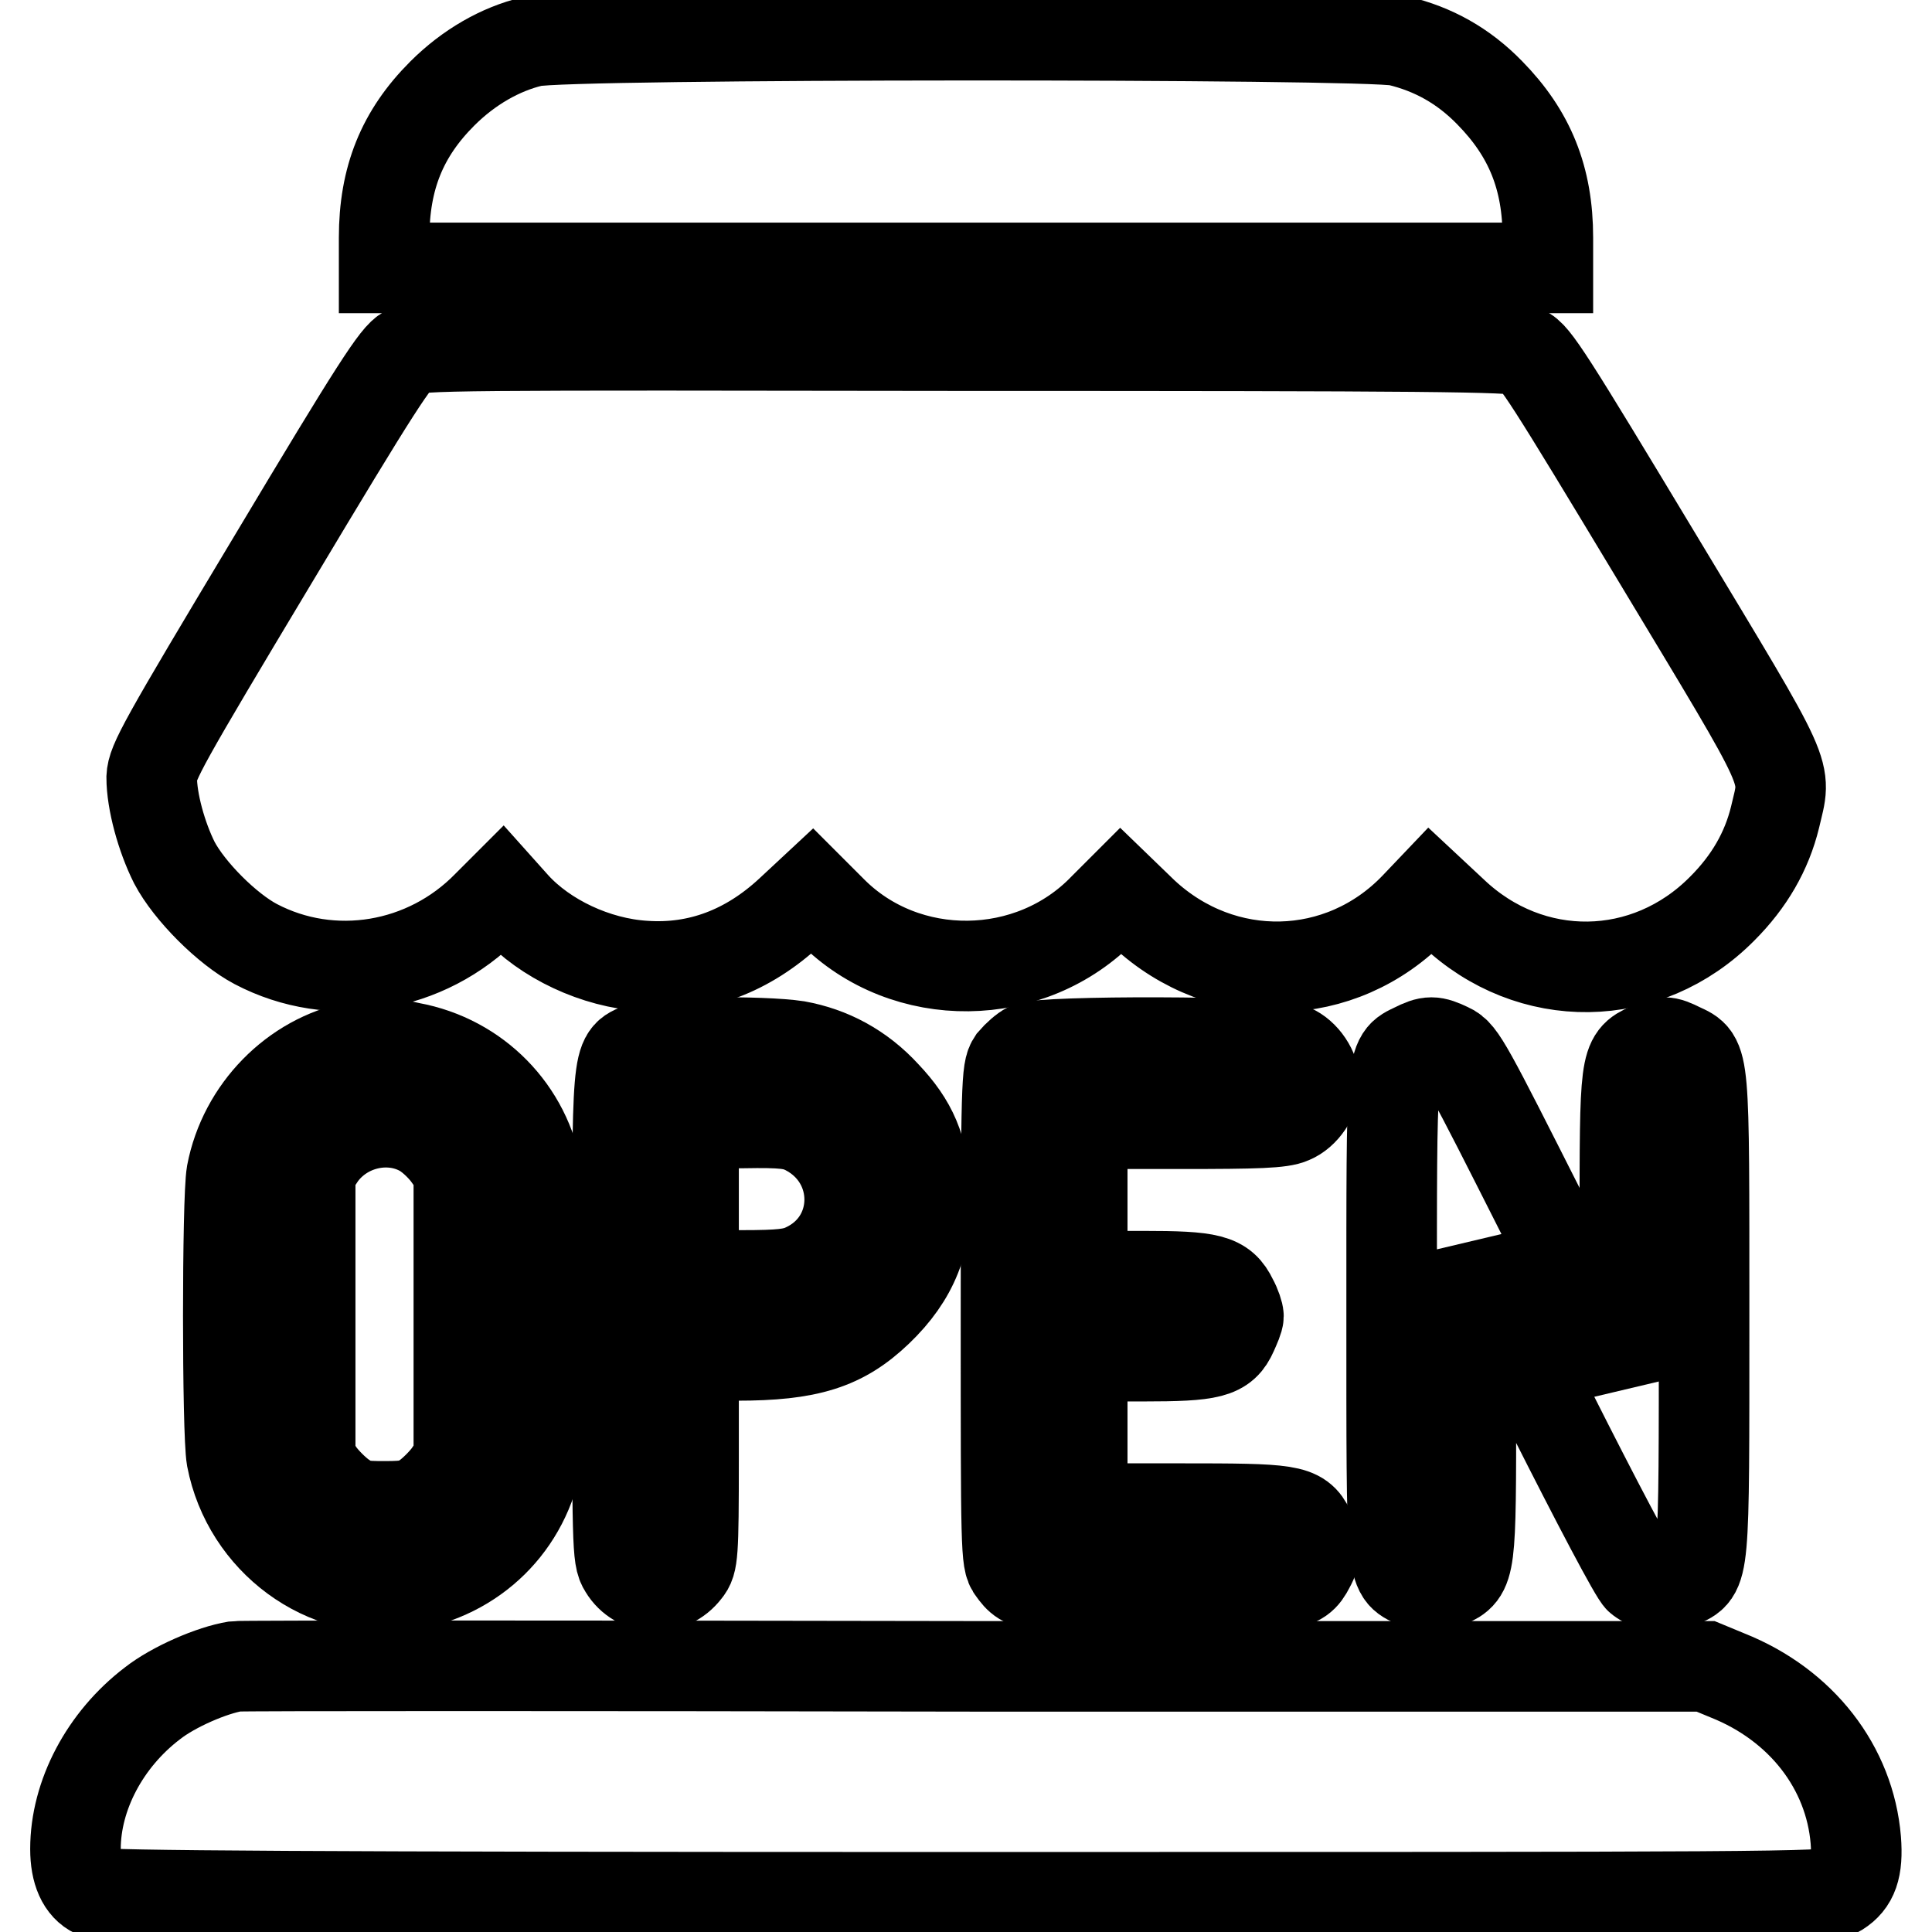
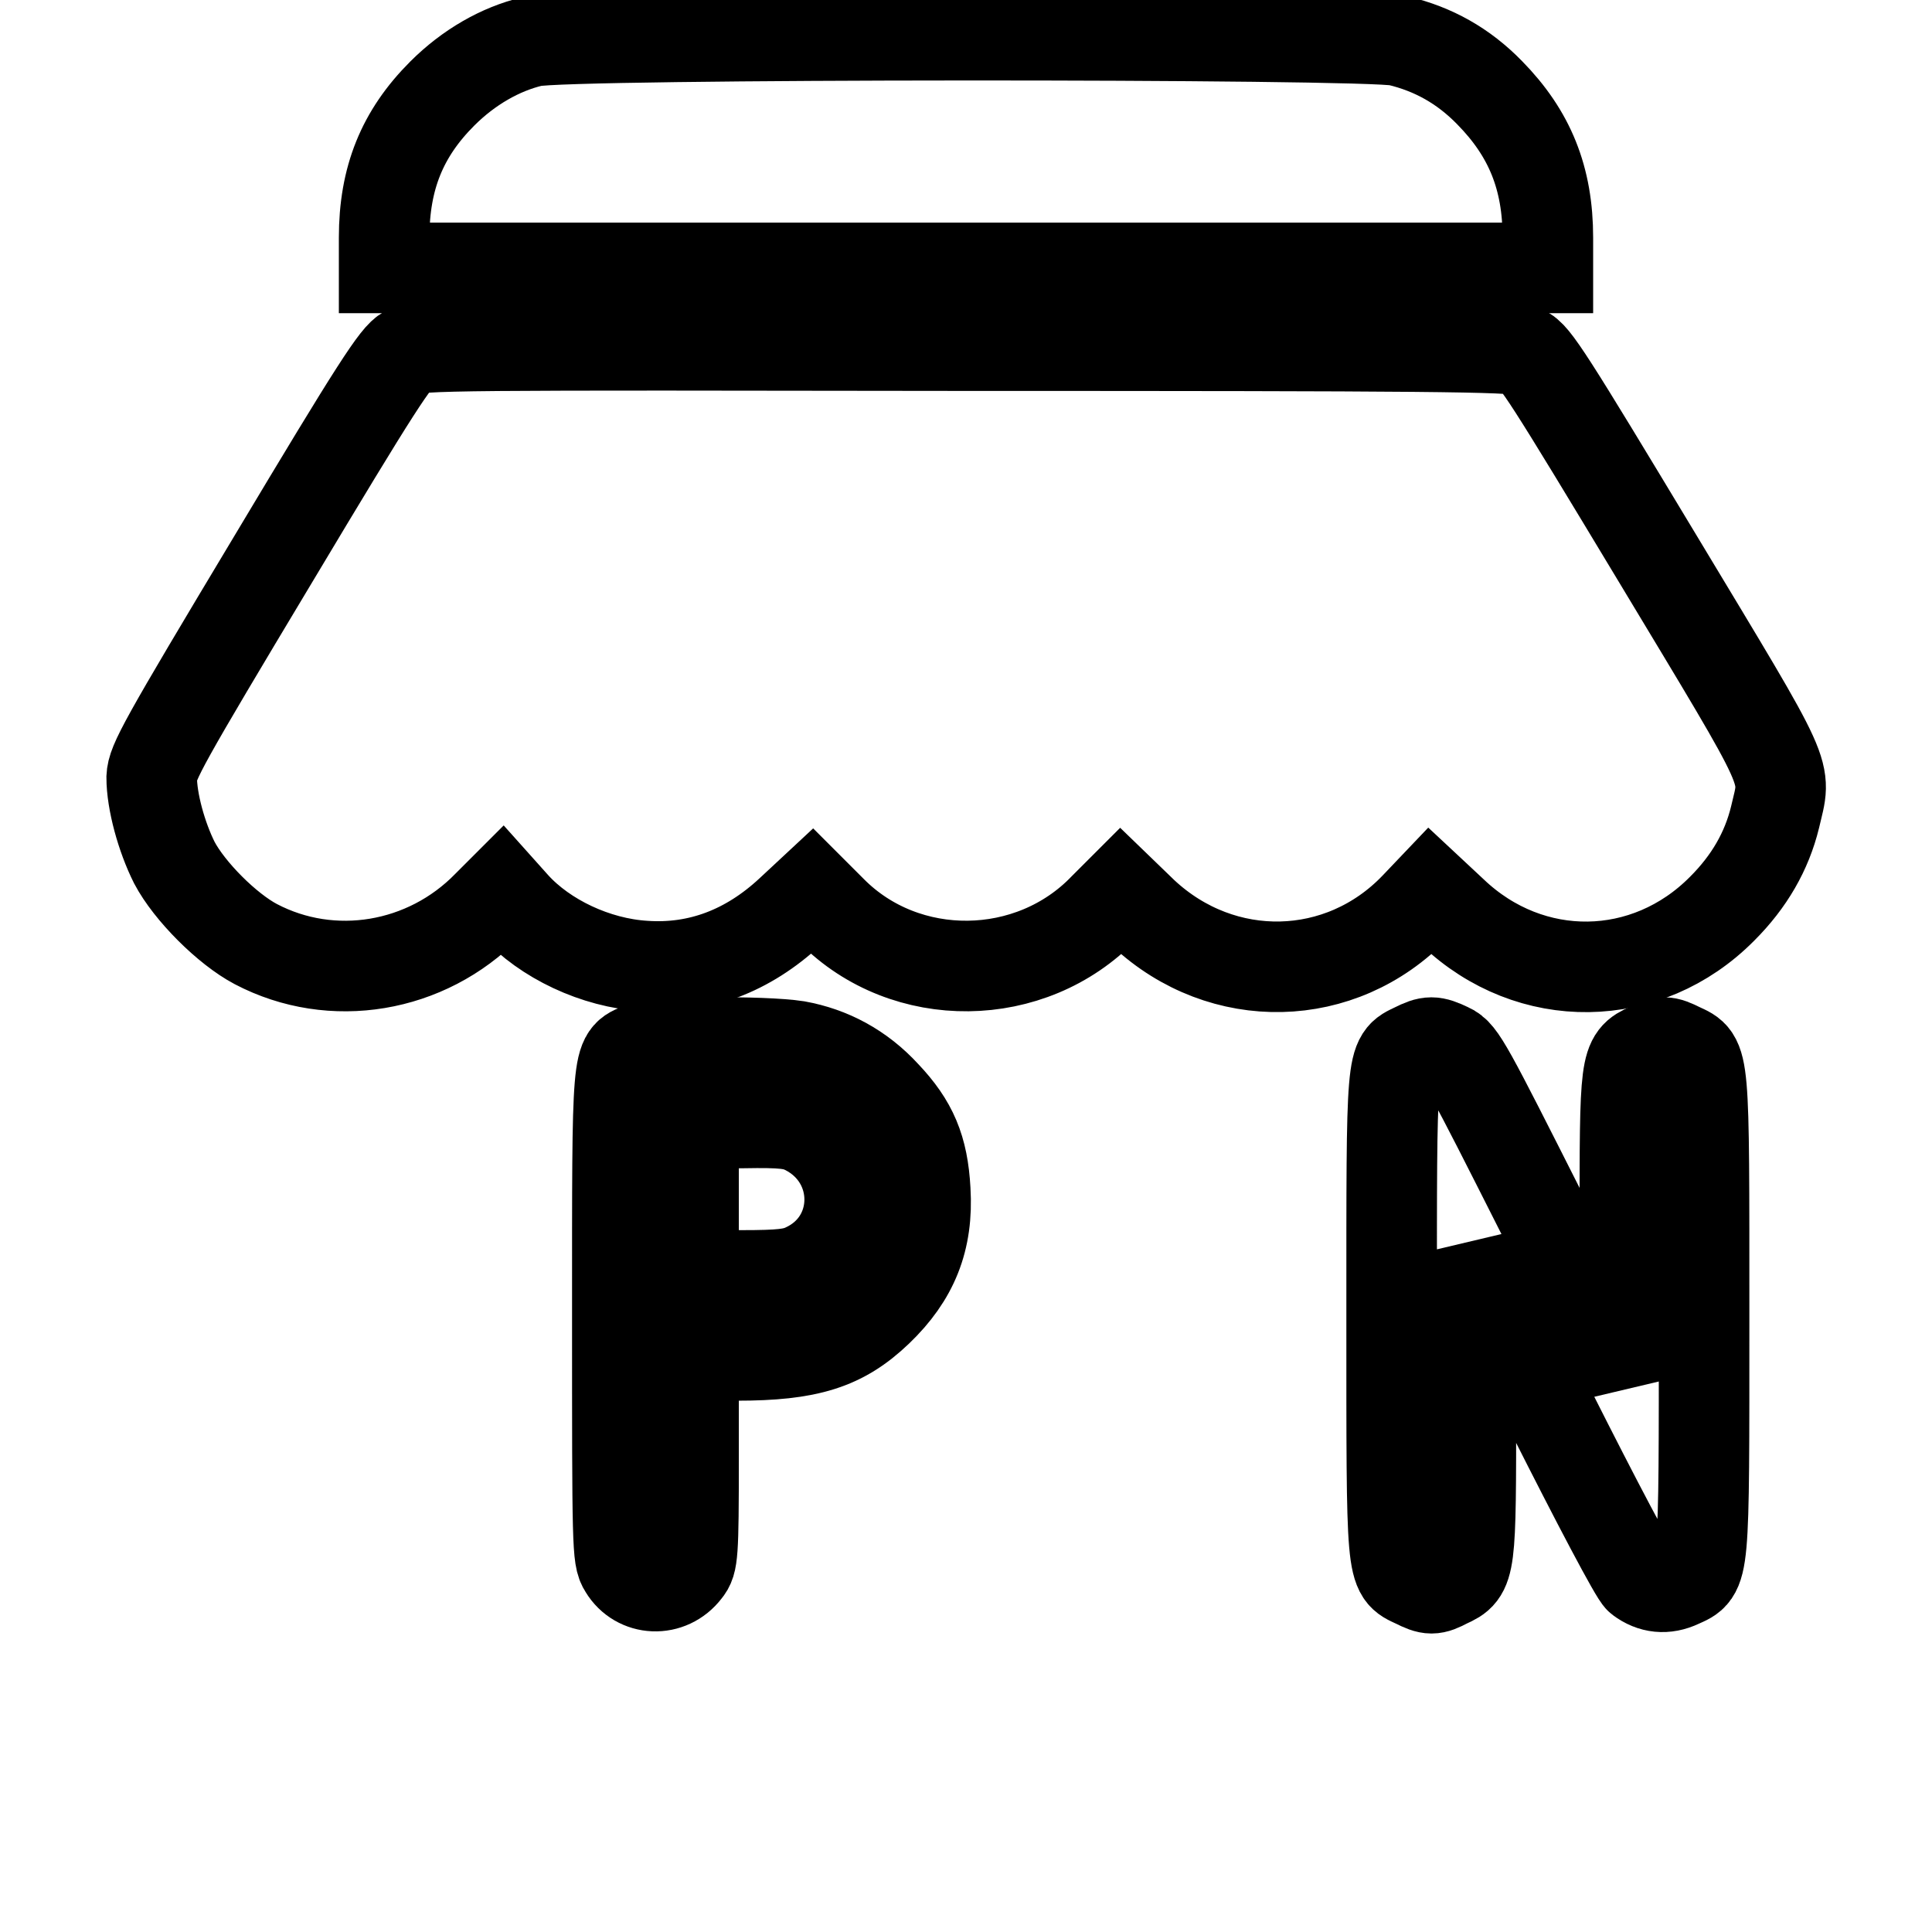
<svg xmlns="http://www.w3.org/2000/svg" version="1.1" x="0px" y="0px" viewBox="0 0 256 256" enable-background="new 0 0 256 256" xml:space="preserve">
  <g>
    <g>
      <g>
        <path stroke-width="12" fill-opacity="0" stroke="#000000" d="M70.5,5.5c-4.2,1-8.4,3.4-11.9,6.9c-5.3,5.3-7.7,11.2-7.7,19.1v4H128h77.1v-4c0-7.9-2.4-13.8-7.7-19.2c-3.5-3.6-7.5-5.8-12.1-6.9C180.8,4.4,74.8,4.4,70.5,5.5z" />
        <path stroke-width="12" fill-opacity="0" stroke="#000000" d="M53.9,46.5c-1.4,0.7-4,4.7-17.7,27.6C21.5,98.6,20.2,101,20.1,103c0,3.2,1.3,7.9,3,11.3c2,3.8,7,8.8,10.8,10.8c10.1,5.3,22.6,3.2,30.7-5.1l1.9-1.9l1.7,1.9c4,4.4,10.7,7.6,17.2,8c7.2,0.5,13.7-2,19.3-7.2l2.9-2.7l2.6,2.6c9.8,9.9,26.4,9.7,36.1-0.4l2.2-2.2l3,2.9c10.5,9.8,26.2,9.4,36-0.8l2-2.1l3,2.8c10.3,9.8,25.7,9.6,35.7-0.5c3.6-3.6,5.9-7.6,7-12.1c1.5-6.5,2.5-4.3-15.5-34.2c-14.4-23.9-16.4-27.1-17.8-27.6c-1.3-0.6-13-0.7-74-0.7C60,45.7,55.4,45.7,53.9,46.5z" />
-         <path stroke-width="12" fill-opacity="0" stroke="#000000" d="M47.1,138.7c-8.1,1.6-14.8,8.4-16.4,16.8c-0.6,3.4-0.6,34.3,0,37.7c2.1,10.9,12.4,18.5,23,16.9c9.1-1.4,16-8.2,17.5-17.2c0.3-1.6,0.5-9.9,0.5-18.5c0-8.6-0.2-16.9-0.5-18.5c-1.4-8.7-8.1-15.5-16.8-17.1C51.4,138.1,50.1,138.1,47.1,138.7z M55.7,149.8c1.2,0.6,2.7,2,3.6,3.2l1.5,2.1v19.1v19.2l-1.3,1.9c-0.7,1-2.1,2.4-3.1,3.1c-1.5,1-2.3,1.2-5.4,1.2c-3.2,0-3.9-0.1-5.6-1.3c-1-0.7-2.4-2.1-3.1-3.1l-1.2-1.8v-19.1v-19.1l1.4-2.1C45.5,148.9,51.3,147.5,55.7,149.8z" />
        <path stroke-width="12" fill-opacity="0" stroke="#000000" d="M84.8,138.9c-3.1,1.3-3,0.2-3,35.5c0,30.6,0,32,0.9,33.4c1.8,3,6,3.2,8.2,0.3c0.9-1.1,1-2,1-14.8v-13.7h5.7c9.5,0,14-1.4,18.7-5.9c4.7-4.5,6.7-9.4,6.3-16c-0.3-5.5-1.7-8.8-5.3-12.6c-3.3-3.6-7.3-5.7-11.7-6.5C101.1,137.9,86.7,138,84.8,138.9z M106.8,149.7c7.8,4,7.7,14.8-0.2,18.4c-1.5,0.7-3.1,0.9-8.3,0.9h-6.4v-10.1v-10.1h6.5C103.9,148.7,105.2,148.9,106.8,149.7z" />
-         <path stroke-width="12" fill-opacity="0" stroke="#000000" d="M136.3,138.8c-0.6,0.3-1.5,1.1-2.1,1.8c-0.8,1.2-0.9,2.7-0.9,33.7c0,31,0,32.6,0.9,33.7c1.7,2.4,2.2,2.4,19.3,2.4c17.7,0,18.6-0.1,20-2.8c1-1.8,1-3.1,0-4.9c-1.3-2.7-2.6-2.8-17.1-2.8h-13v-10.1v-10.1h8c9.1,0,10.7-0.4,11.9-3.1c0.4-0.9,0.8-1.8,0.8-2.2c0-0.3-0.3-1.3-0.8-2.2c-1.3-2.7-2.9-3.1-11.9-3.1h-8v-10.1v-10.1h13c10.2,0,13.4-0.1,14.7-0.7c1.7-0.7,3.1-2.8,3.1-4.6s-1.4-3.9-3.1-4.6C168.9,137.9,138,137.9,136.3,138.8z" />
        <path stroke-width="12" fill-opacity="0" stroke="#000000" d="M187.4,138.9c-3.1,1.5-3,0.6-3,35.4c0,34.8-0.1,33.9,3.1,35.4c2,1,2.4,1,4.3,0c3.1-1.4,3.1-1.7,3.1-23.9l0-19.9l10.7,21.3c5.9,11.7,11.1,21.6,11.7,22c1.6,1.2,3.4,1.4,5.3,0.5c3.3-1.5,3.2-0.5,3.2-35.4c0-34.8,0.1-33.9-3.1-35.4c-2-1-2.4-1-4.3,0c-3.1,1.4-3.1,1.7-3.1,23.9l0,19.9l-10.8-21.5c-10-19.8-10.9-21.6-12.5-22.3C189.9,137.9,189.4,137.9,187.4,138.9z" />
-         <path stroke-width="12" fill-opacity="0" stroke="#000000" d="M31.2,220.8c-3.1,0.5-8.2,2.7-11,4.9C13.9,230.5,10,237.9,10,245c0,3,0.9,5,2.6,5.8c1,0.4,27.9,0.6,115.4,0.6c106.4,0,114.3,0,115.6-0.8c1.9-1.2,2.6-3,2.3-6.8c-0.8-9.6-7.2-17.9-17-21.8l-2.9-1.2l-96.8,0C76,220.7,31.9,220.7,31.2,220.8z" />
      </g>
    </g>
  </g>
</svg>